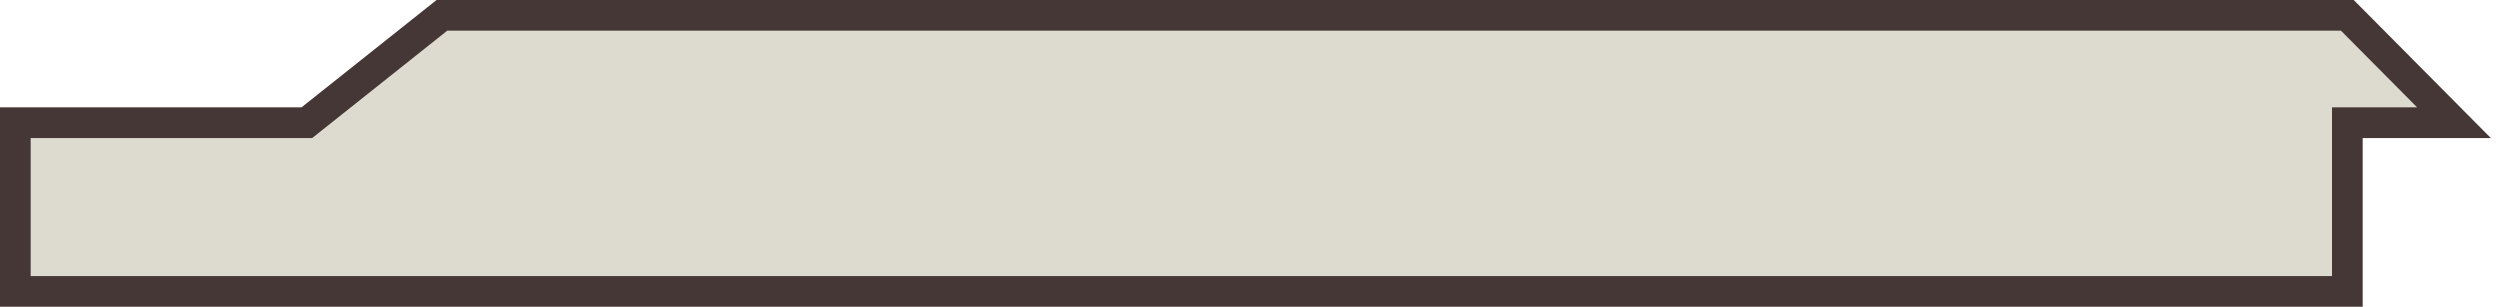
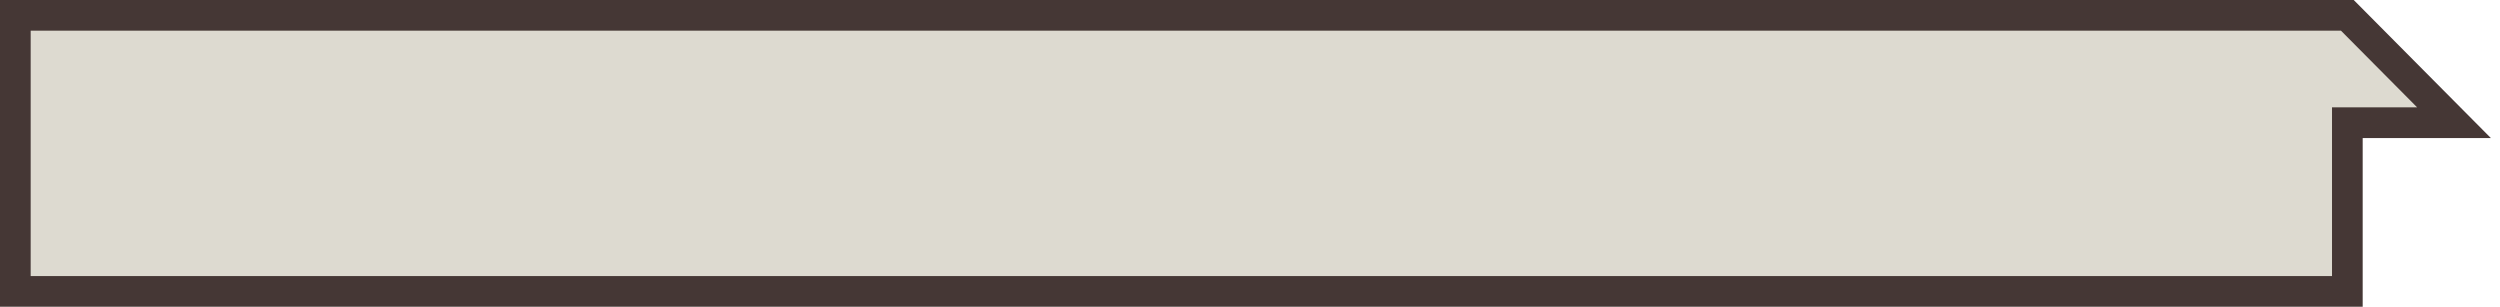
<svg xmlns="http://www.w3.org/2000/svg" width="163" height="20" viewBox="0 0 163 20" fill="none">
-   <path d="M1 8V19H153.047V8H160L153.047 1H28.813L20.006 8H1Z" fill="#DDDAD0" stroke="#453735" stroke-width="2" />
+   <path d="M1 8V19H153.047V8H160L153.047 1H28.813H1Z" fill="#DDDAD0" stroke="#453735" stroke-width="2" />
</svg>